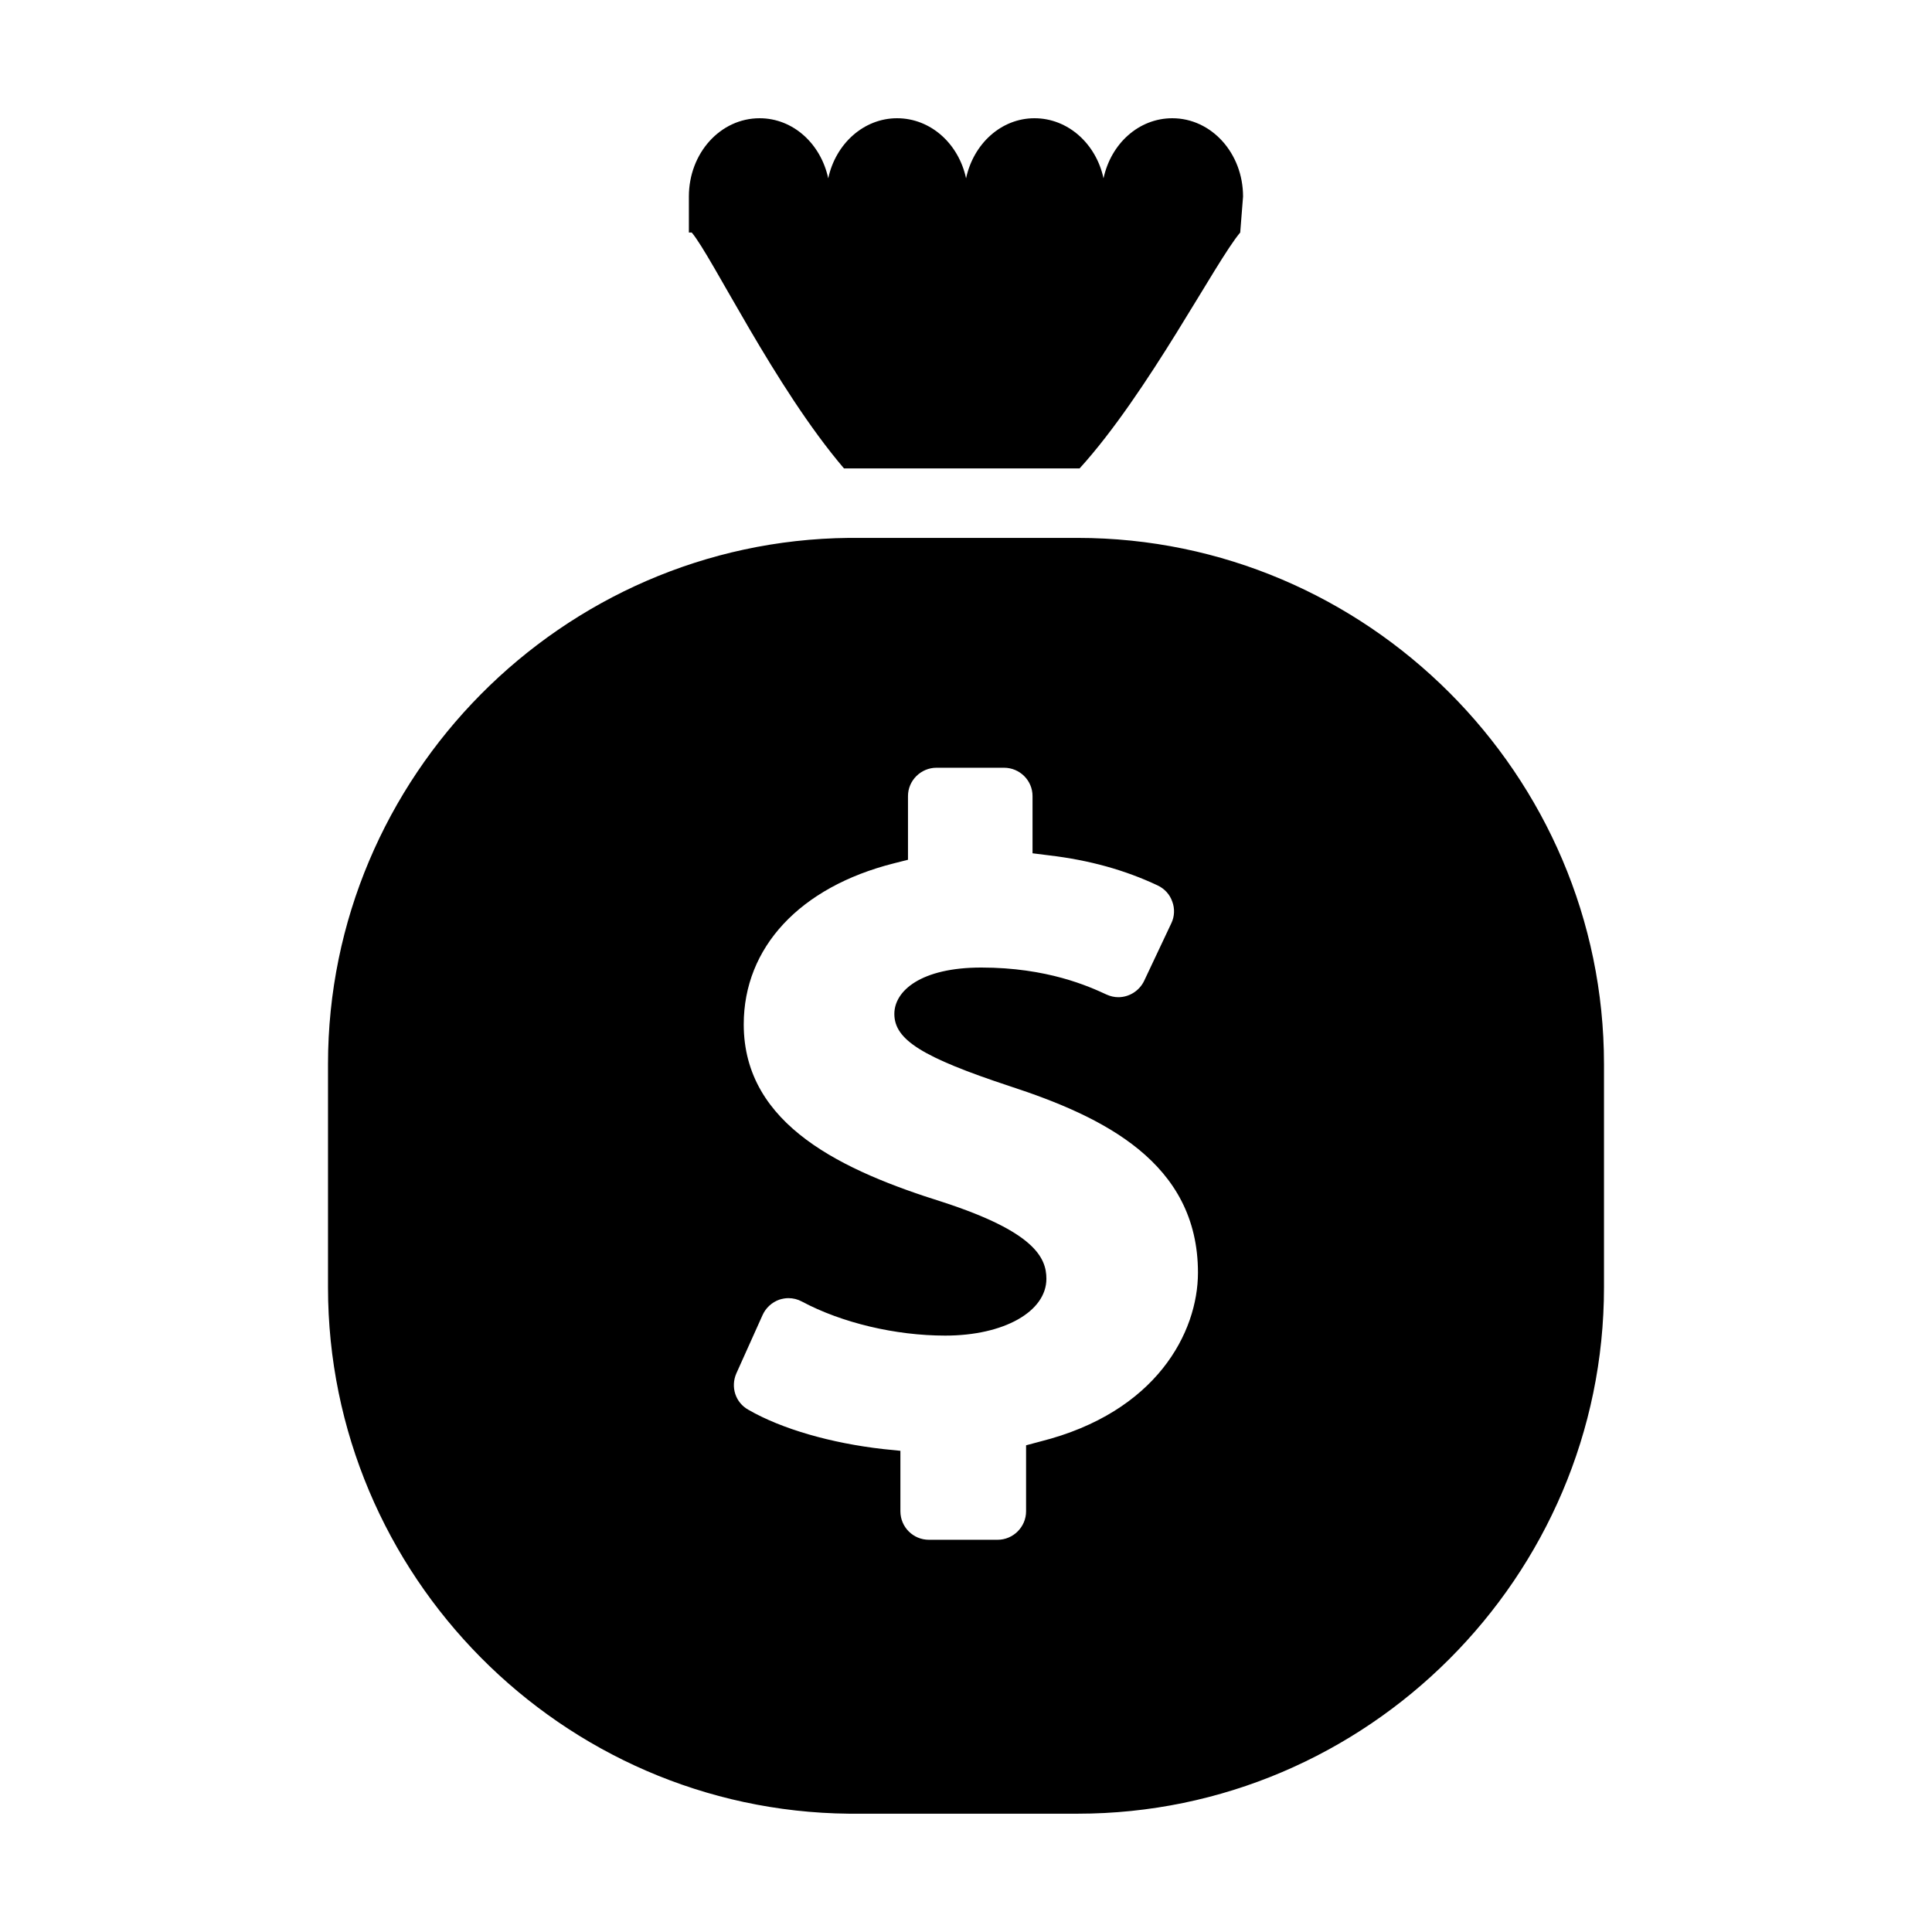
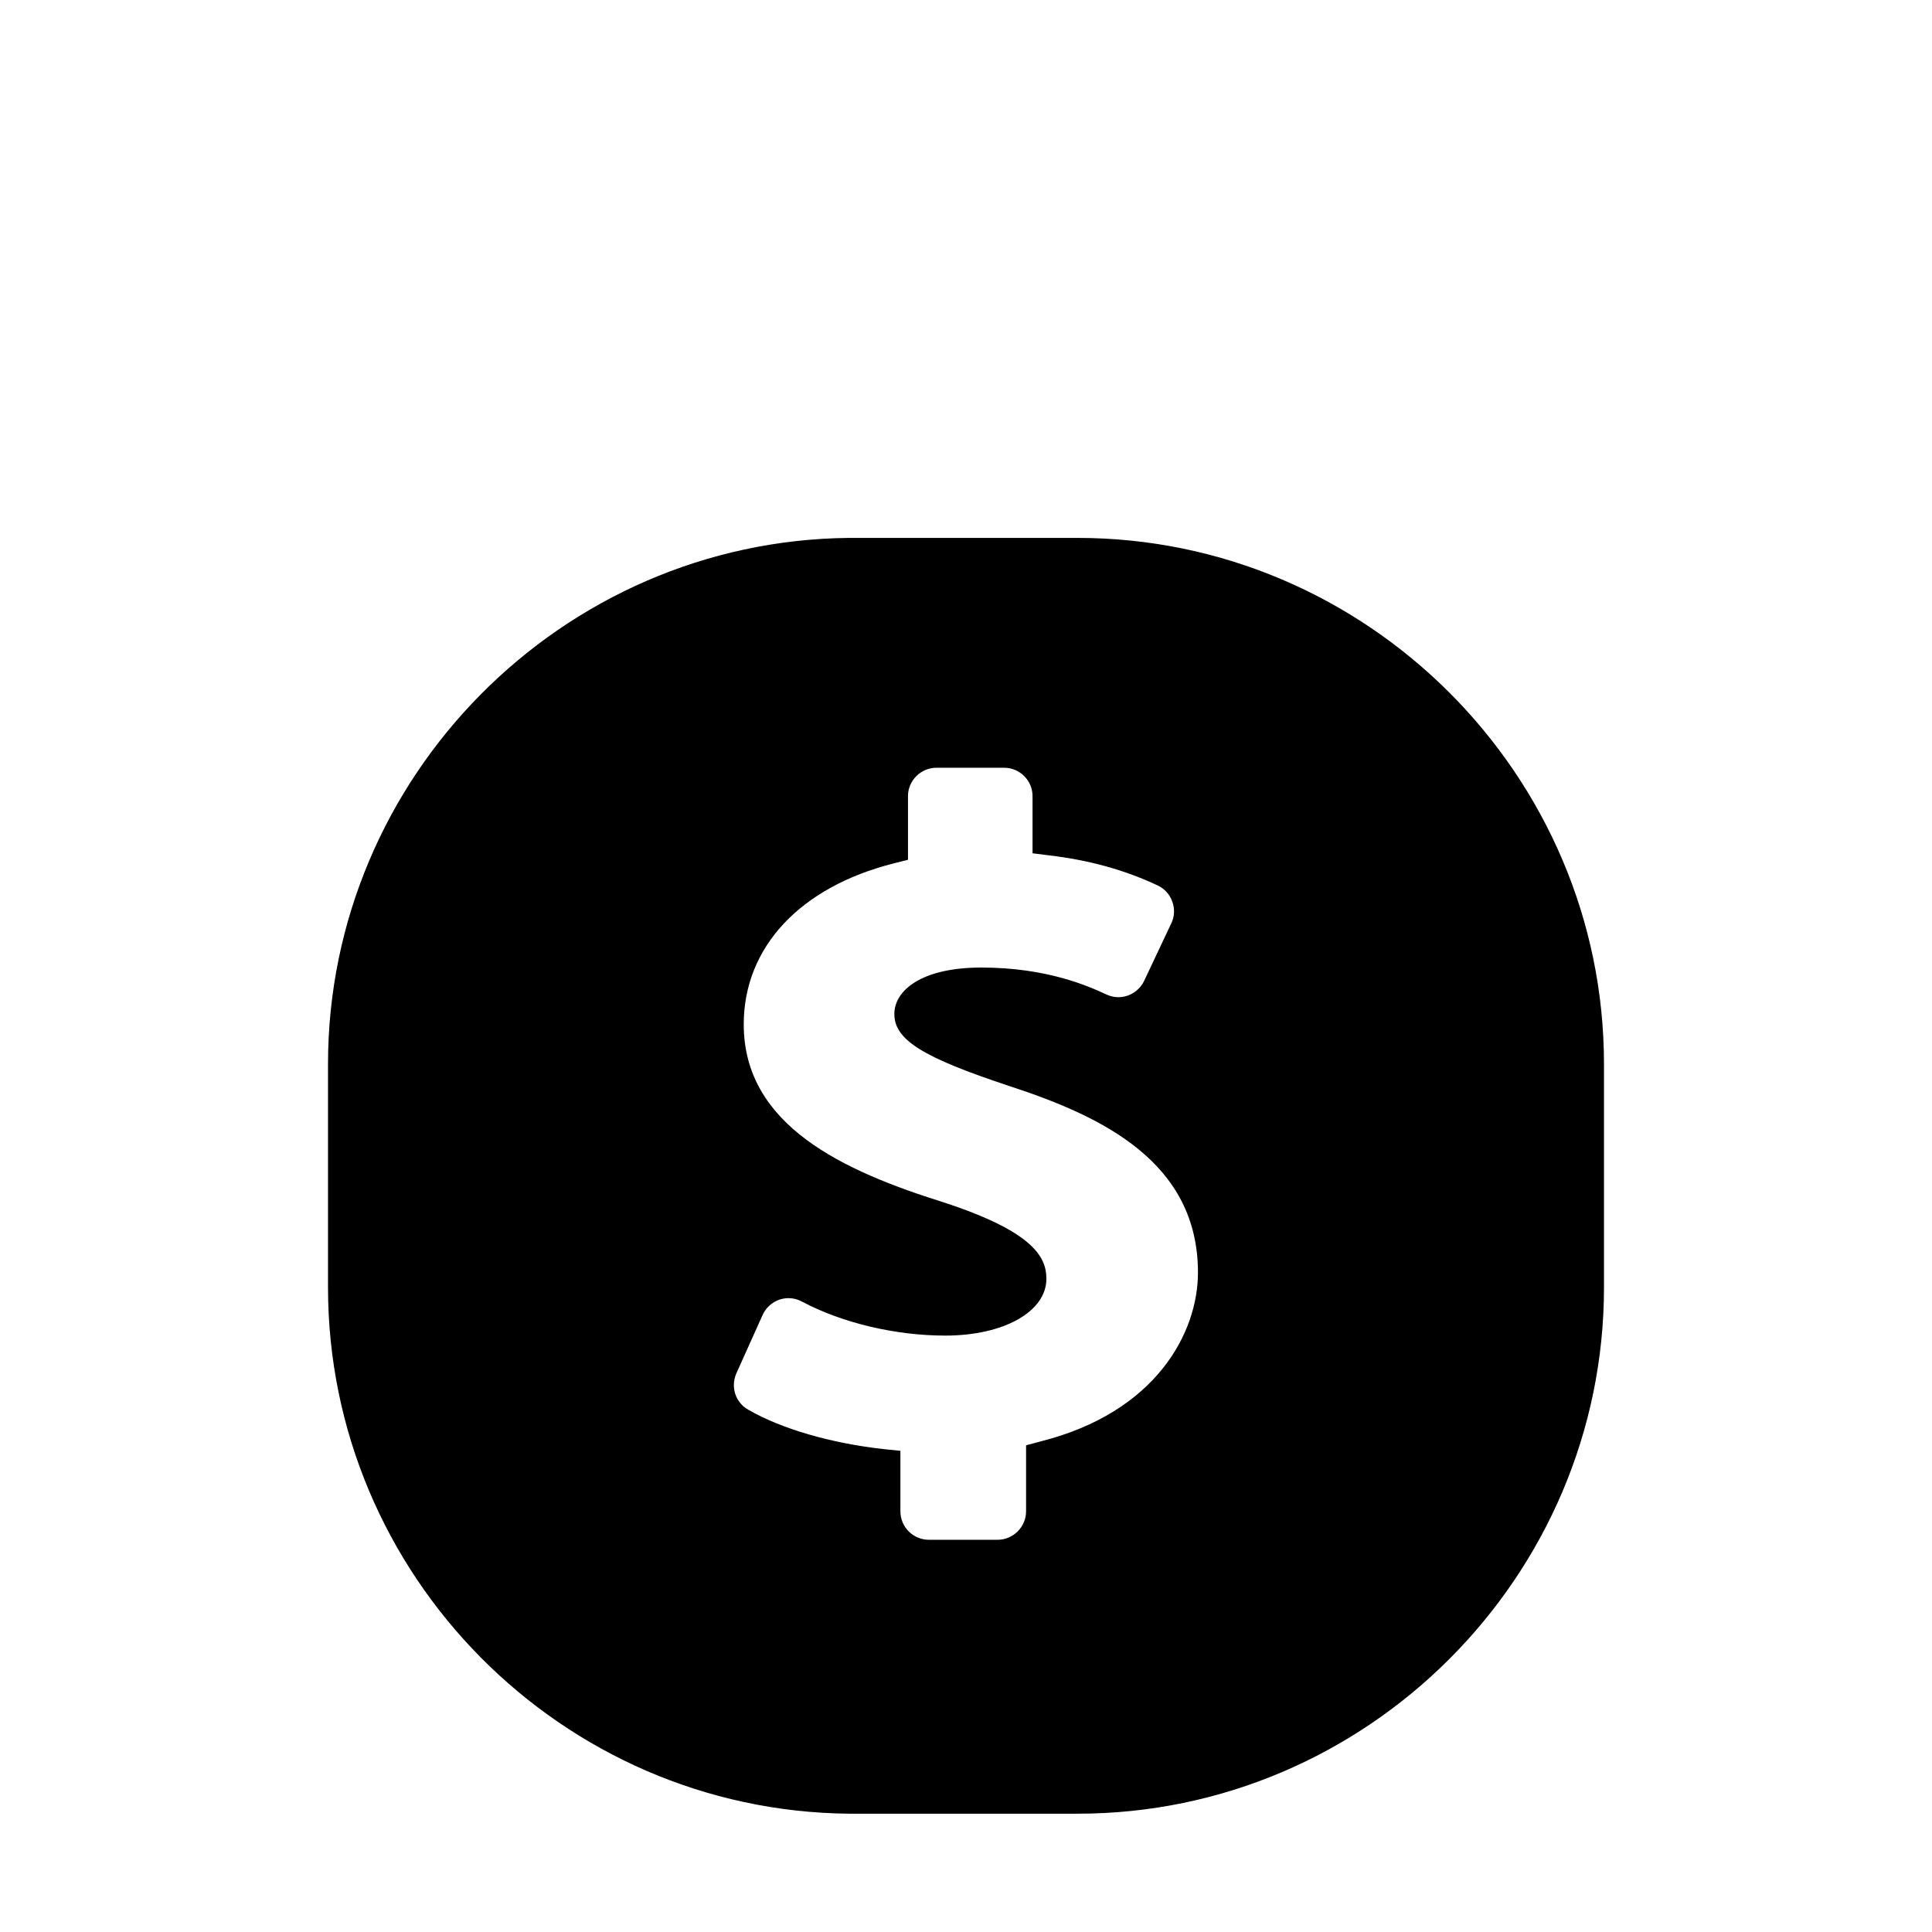
<svg xmlns="http://www.w3.org/2000/svg" fill="#000000" width="800px" height="800px" version="1.1" viewBox="144 144 512 512">
  <g>
    <path d="m429.57 286.55h-60.605c-76.023 0.754-138.04 63.277-138.04 139.45v59.148c0 76.328 61.918 138.75 138.04 139.5h60.609c76.68 0 139.5-62.773 139.5-139.5v-59.148c0-76.68-62.828-139.45-139.51-139.45zm-9.871 239.46-3.777 1.008v17.48c0 4.18-3.426 7.559-7.559 7.559h-18.188c-4.18 0-7.559-3.375-7.559-7.559v-16.02l-4.484-0.453c-13.906-1.562-27.004-5.34-35.82-10.43-3.426-1.914-4.734-6.047-3.176-9.621l6.953-15.469c0.855-1.914 2.469-3.375 4.434-4.082 0.805-0.25 1.613-0.402 2.418-0.402 1.258 0 2.469 0.301 3.578 0.906 10.578 5.644 24.789 9.02 37.988 9.02 15.516 0 26.801-6.348 26.801-15.062 0-5.644-3.273-12.445-27.406-20.305-26.148-8.211-52.801-20.203-52.801-47.105 0-20.402 14.863-36.375 39.75-42.672l3.777-0.957v-16.879c0-4.133 3.426-7.508 7.559-7.508h17.887c4.18 0 7.559 3.375 7.559 7.508v15.164l4.434 0.555c10.629 1.258 20.051 3.879 28.719 7.961 1.812 0.855 3.223 2.367 3.879 4.281 0.707 1.863 0.605 3.981-0.25 5.742l-7.203 15.266c-1.258 2.621-3.93 4.332-6.852 4.332-1.059 0-2.117-0.25-3.125-0.707-4.684-2.168-15.668-7.152-33.199-7.152-15.922 0-23.023 6.144-23.023 12.293 0 6.852 7.406 11.488 30.582 19.145 24.688 8.062 49.879 20.203 49.879 49.422-0.008 15.773-10.941 36.984-41.773 44.742z" />
-     <path d="m430.1 268.14c18.137-19.949 36.074-54.863 42.57-62.523l0.754-9.523c0-11.539-8.414-20.758-18.742-20.758-8.918 0-16.273 6.75-18.238 15.922-1.965-9.168-9.422-15.922-18.289-15.922-8.816 0-16.172 6.75-18.137 15.922-1.965-9.168-9.371-15.922-18.289-15.922-8.816 0-16.273 6.75-18.238 15.922-1.965-9.168-9.32-15.922-18.188-15.922-10.379 0-18.742 9.219-18.742 20.758v9.523h0.754c5.441 6.449 21.965 40.961 40.355 62.523z" />
  </g>
</svg>